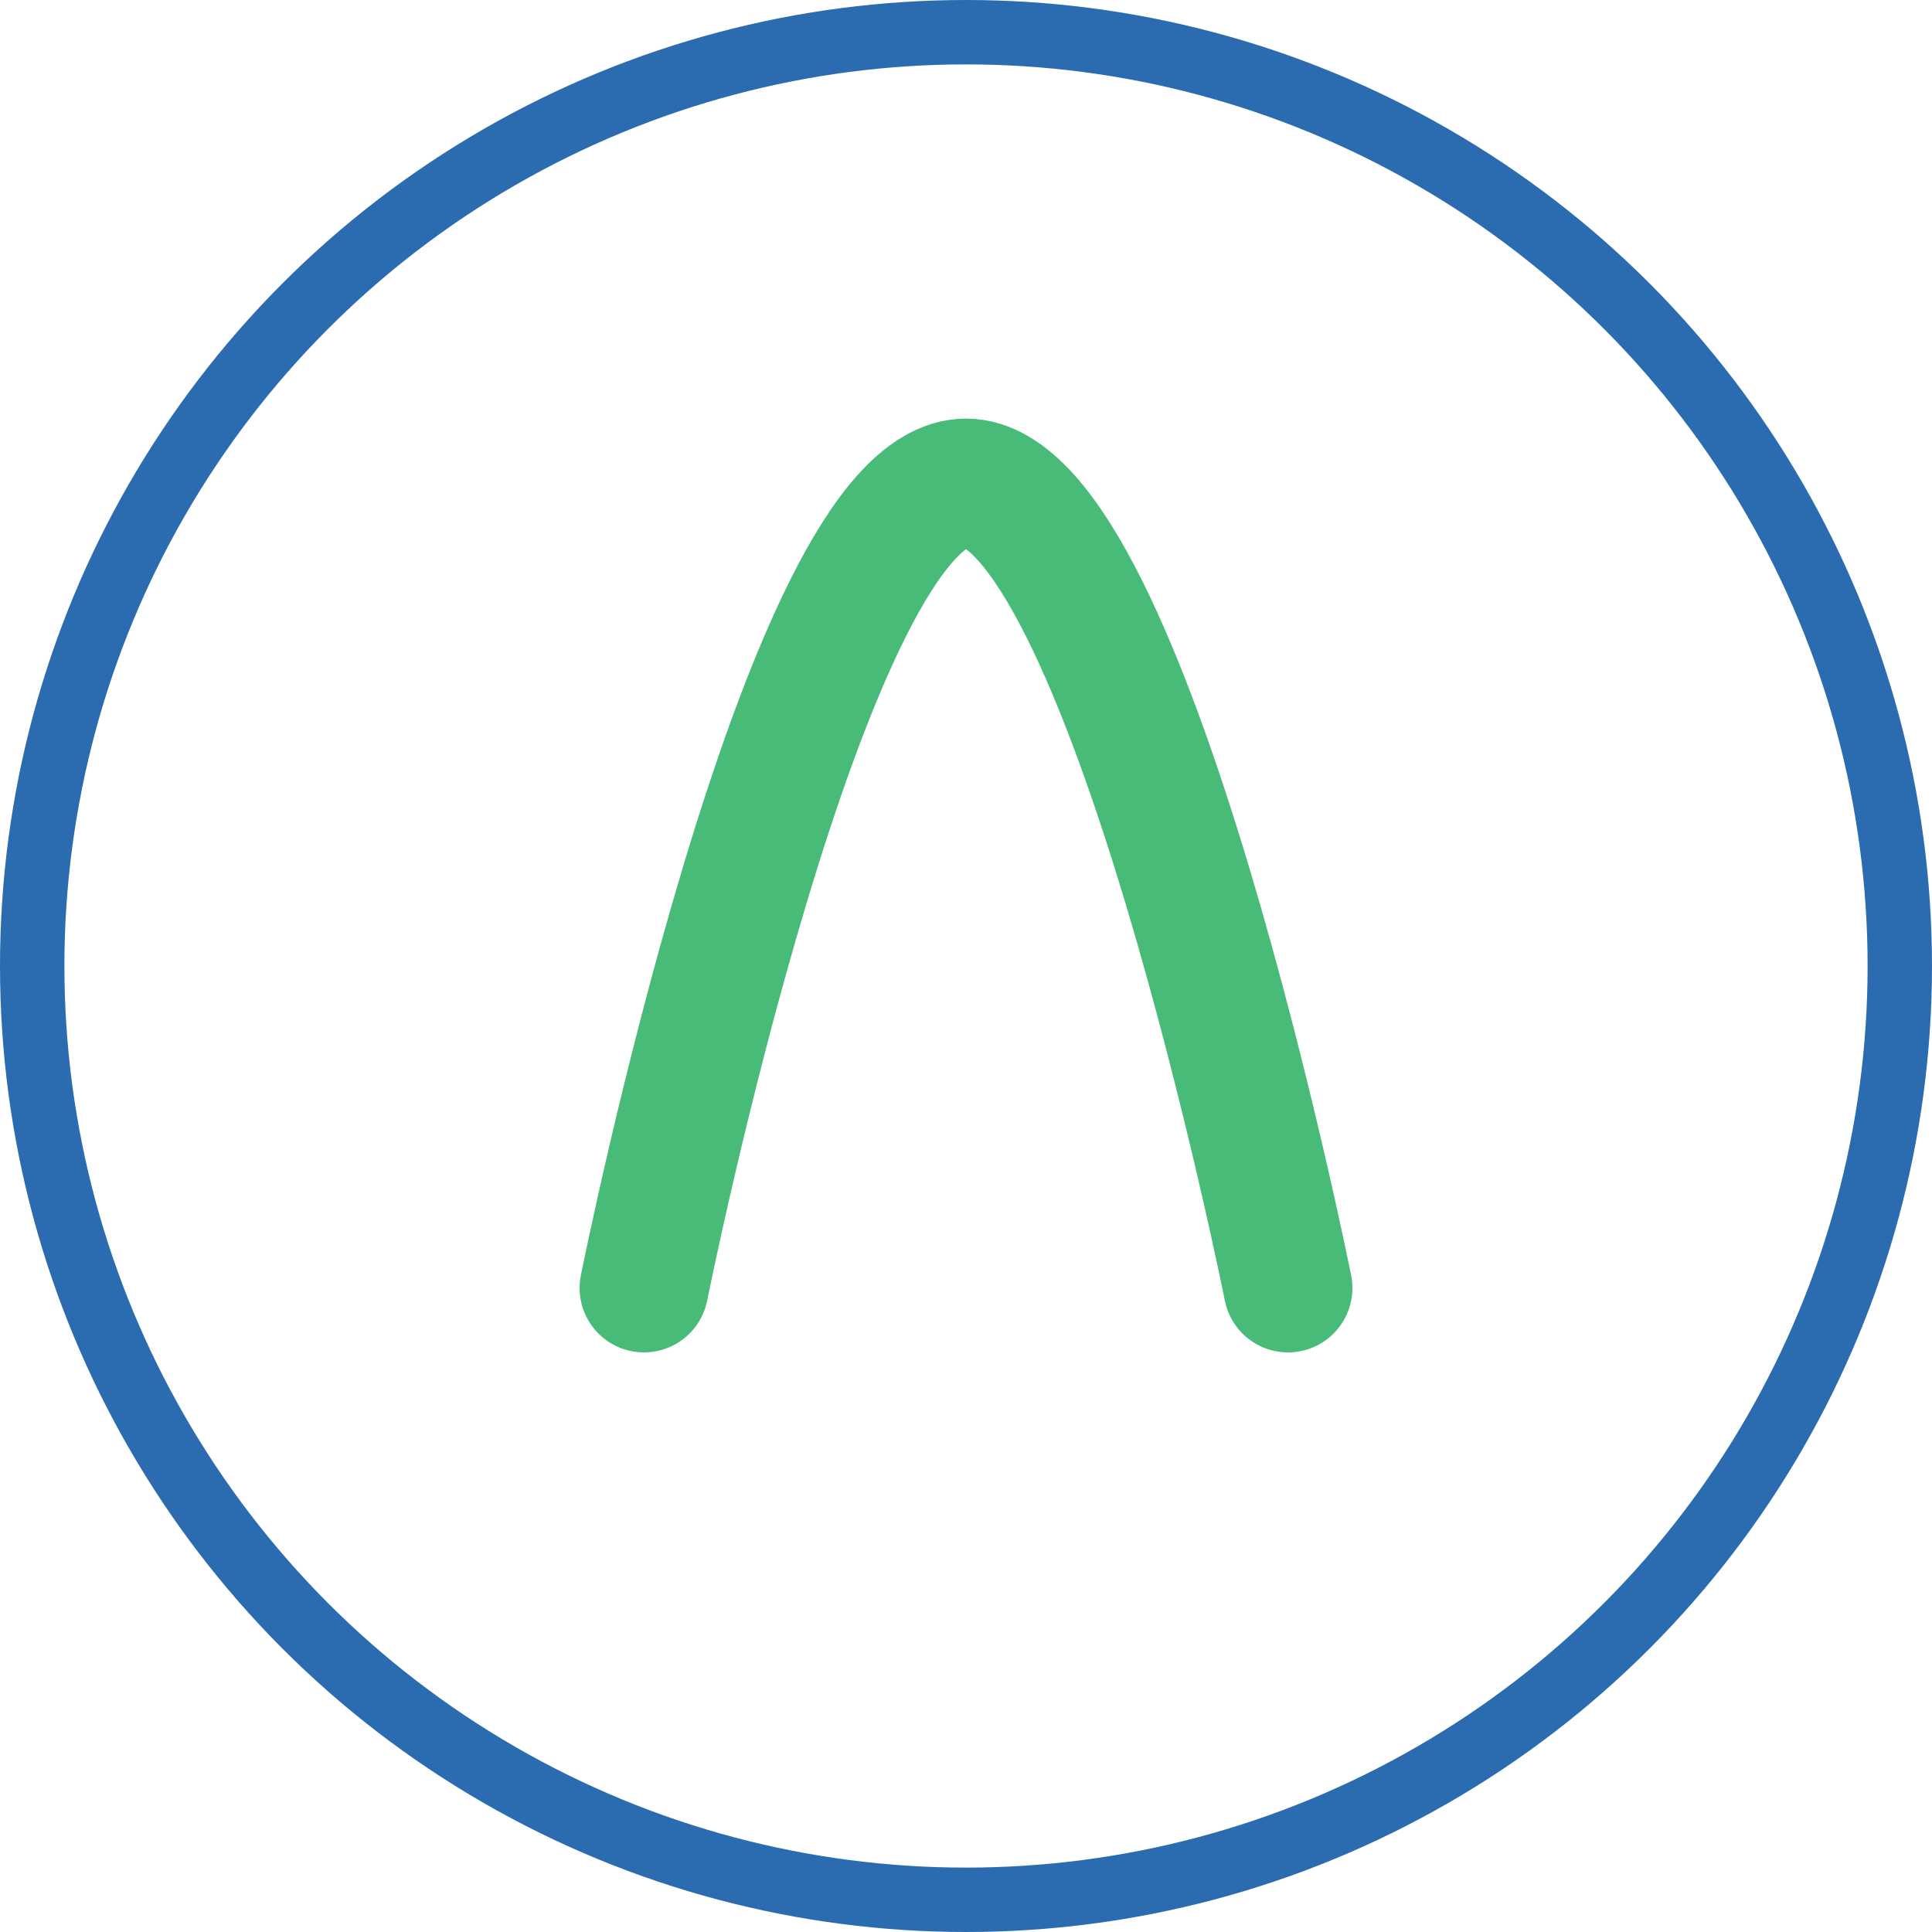
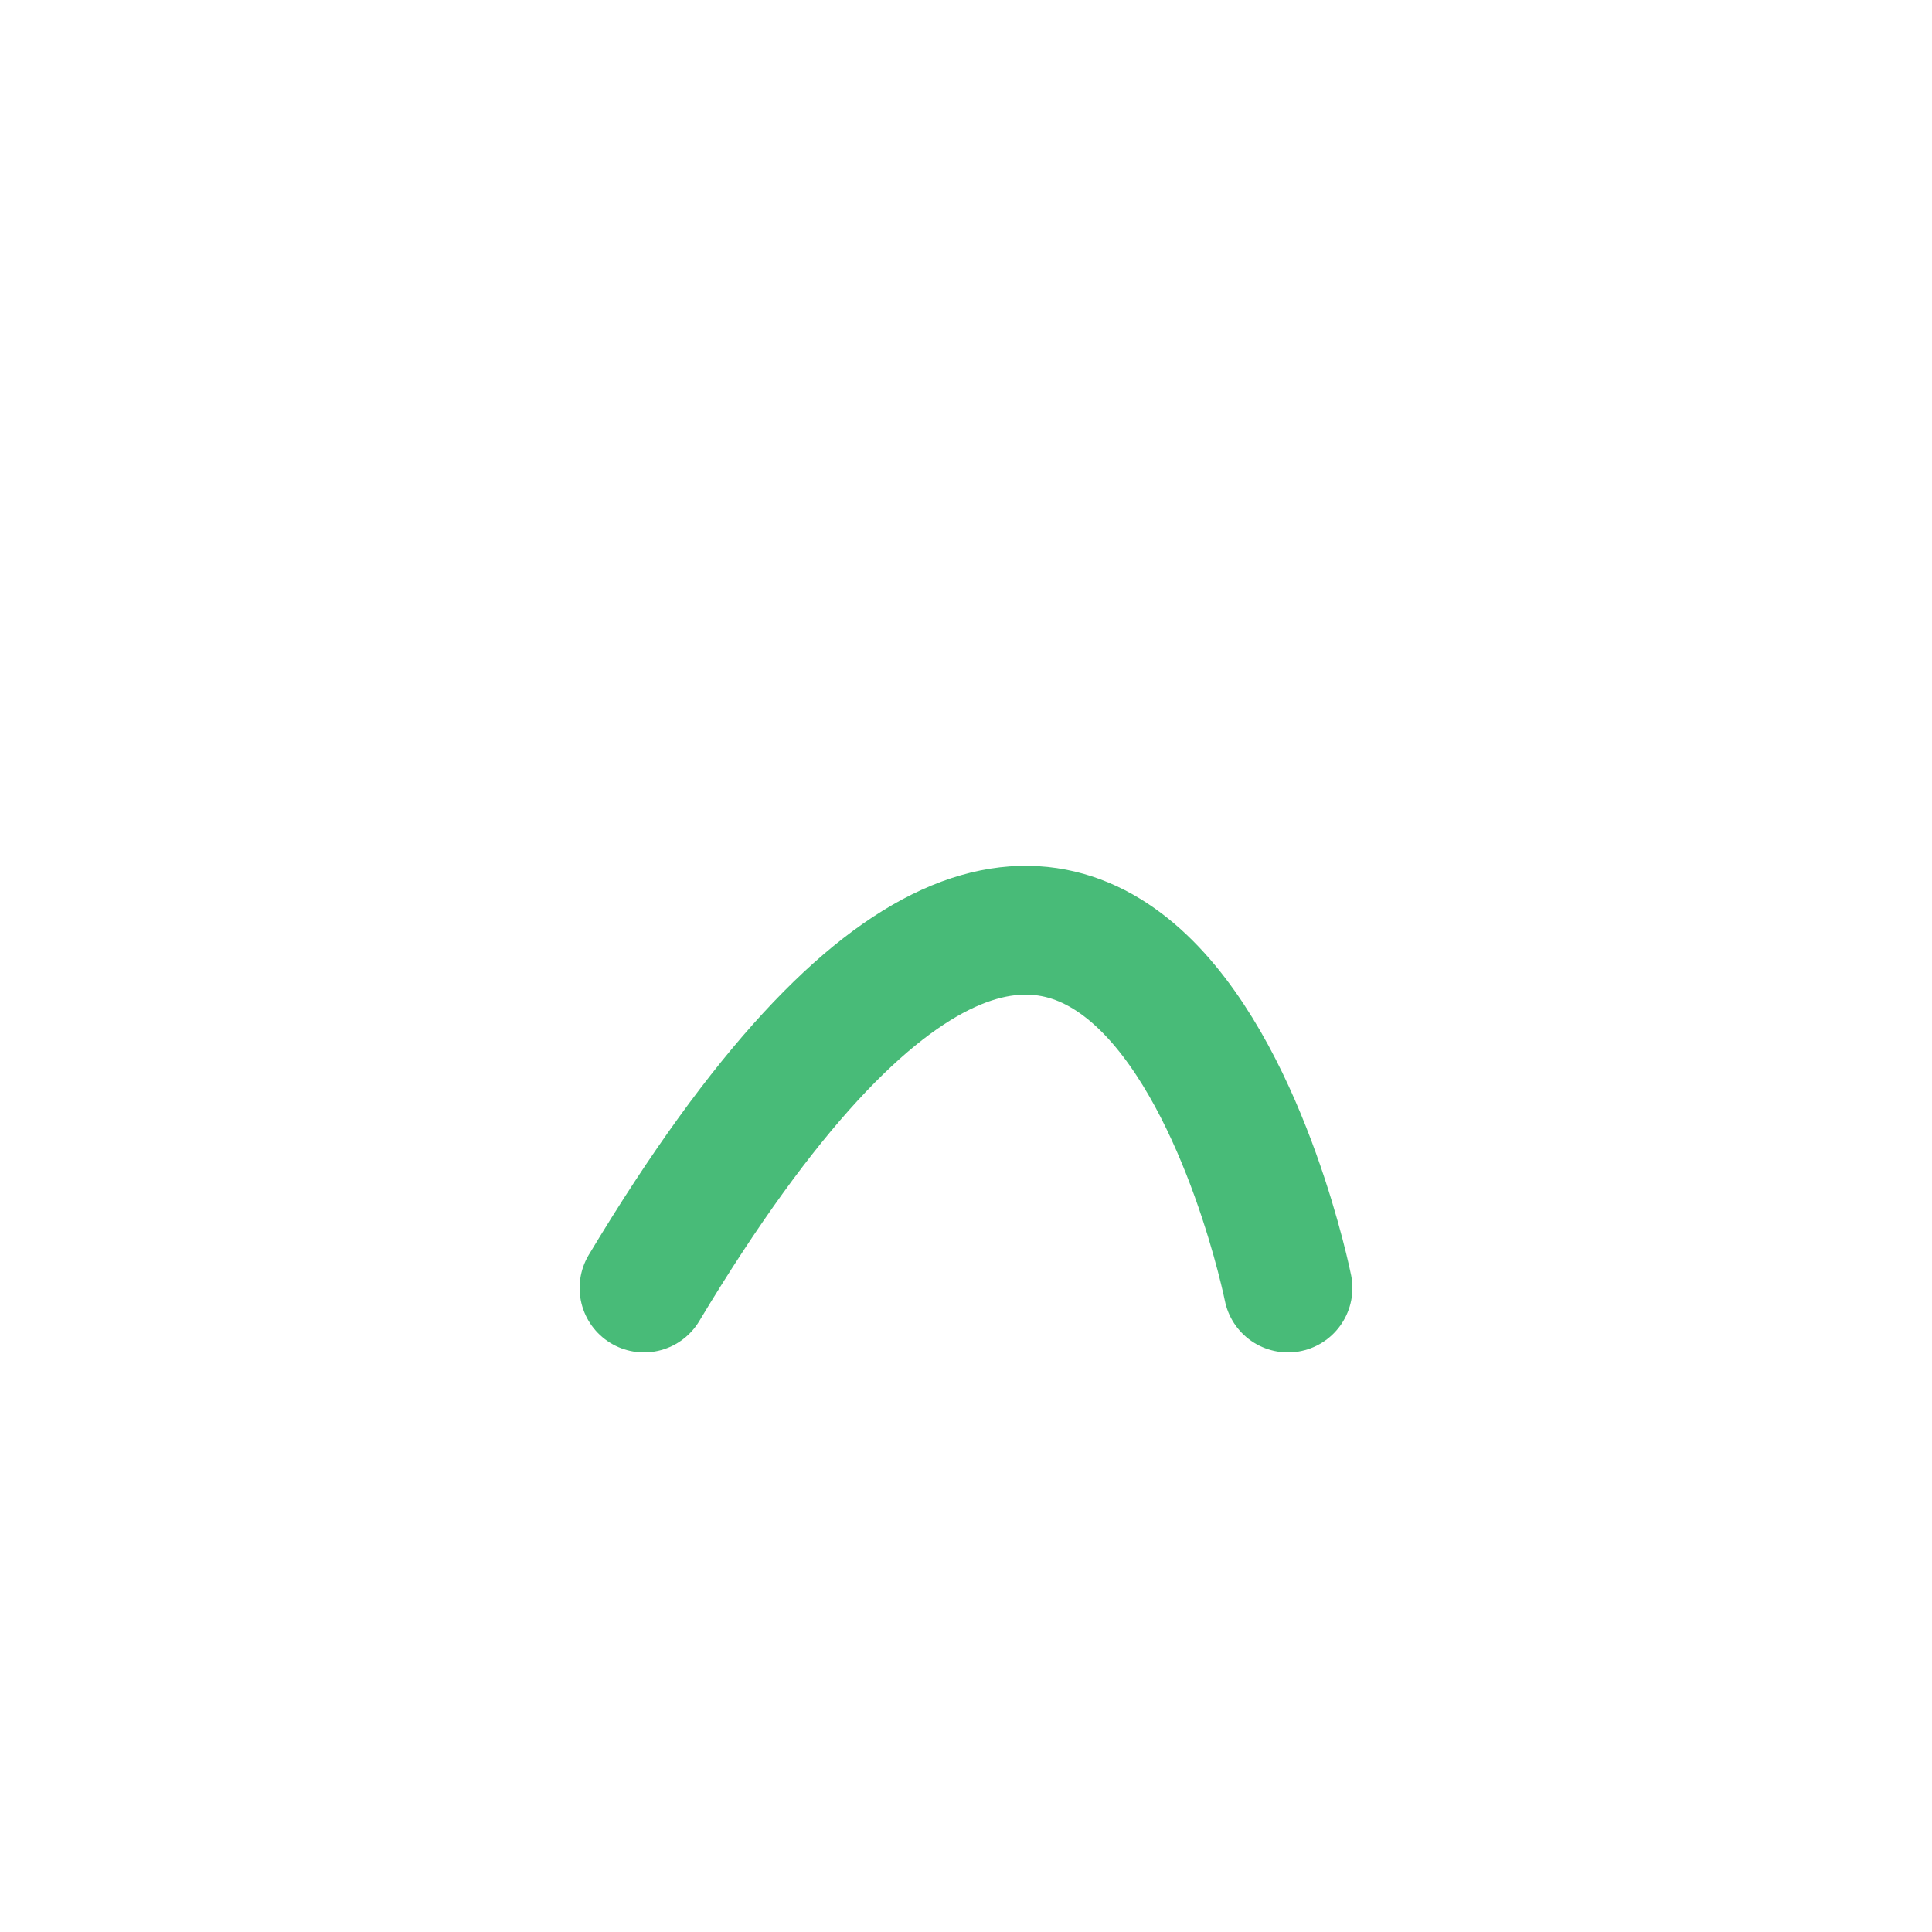
<svg xmlns="http://www.w3.org/2000/svg" width="120" height="120" viewBox="0 0 120 120" fill="none">
-   <circle cx="60" cy="60" r="58" stroke="#2B6CB0" stroke-width="4" />
-   <path d="M40 80C40 80 50 30 60 30C70 30 80 80 80 80" stroke="#48BB78" stroke-width="8" stroke-linecap="round" />
+   <path d="M40 80C70 30 80 80 80 80" stroke="#48BB78" stroke-width="8" stroke-linecap="round" />
</svg>